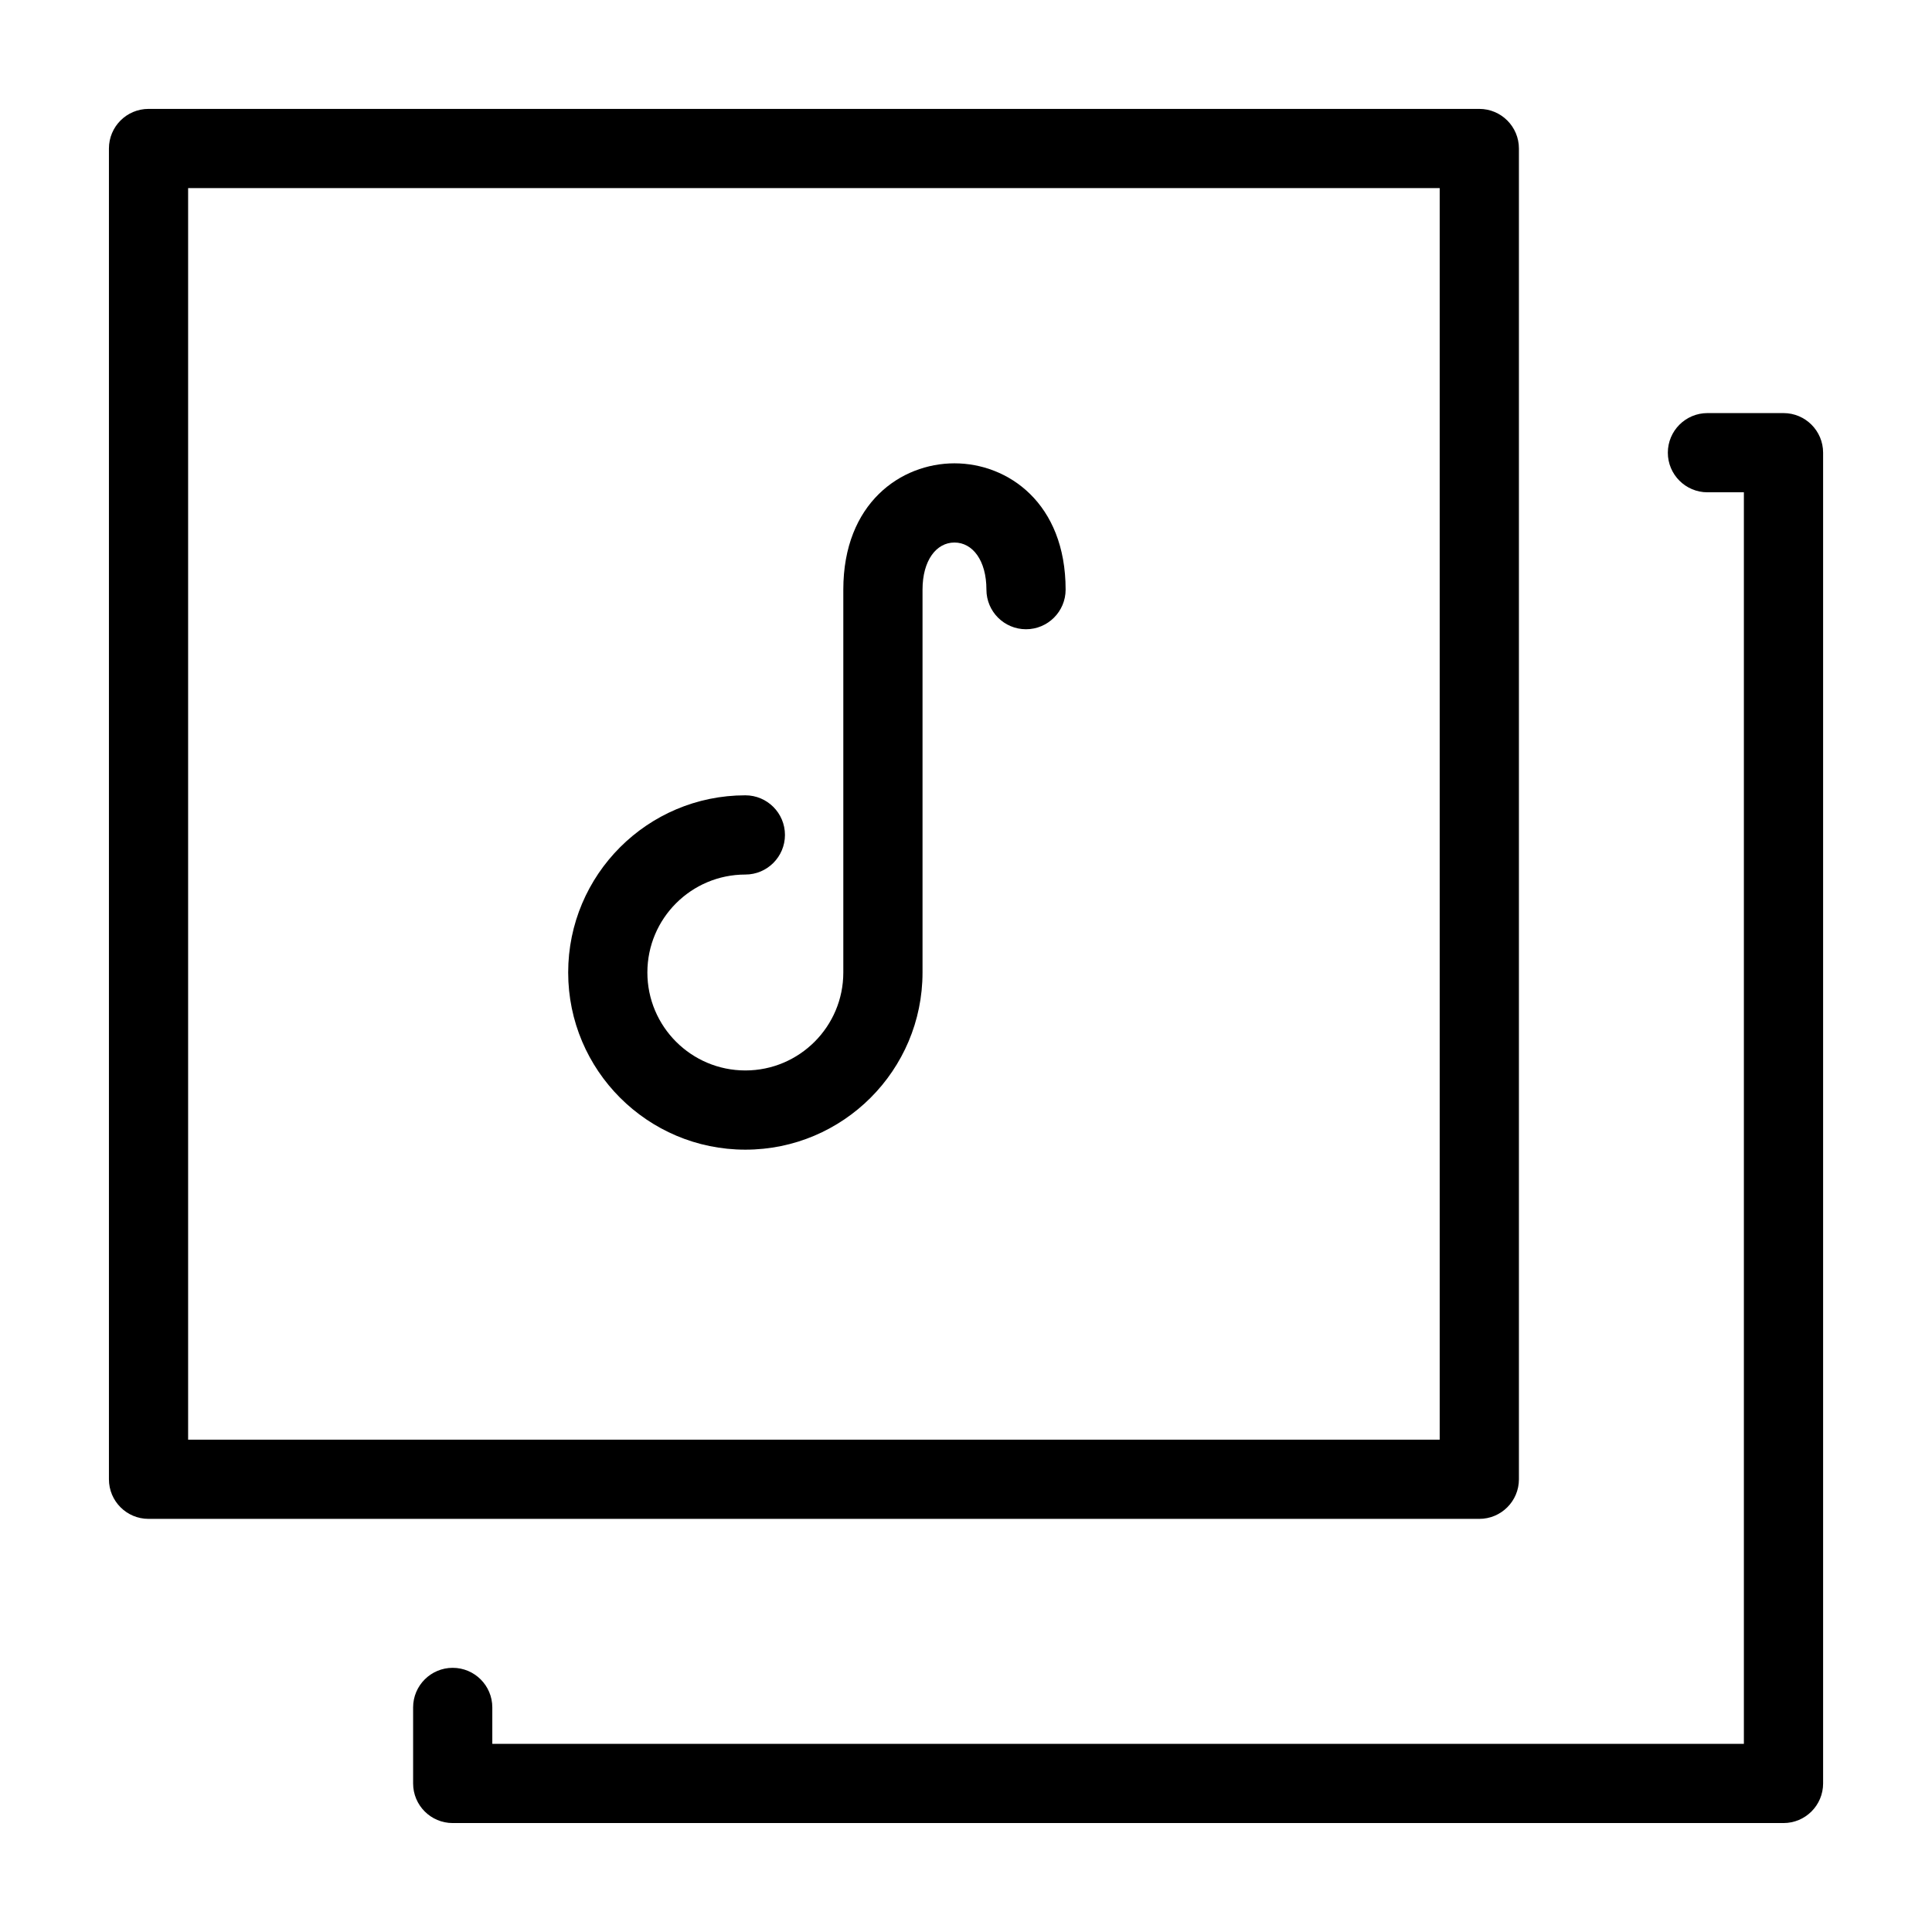
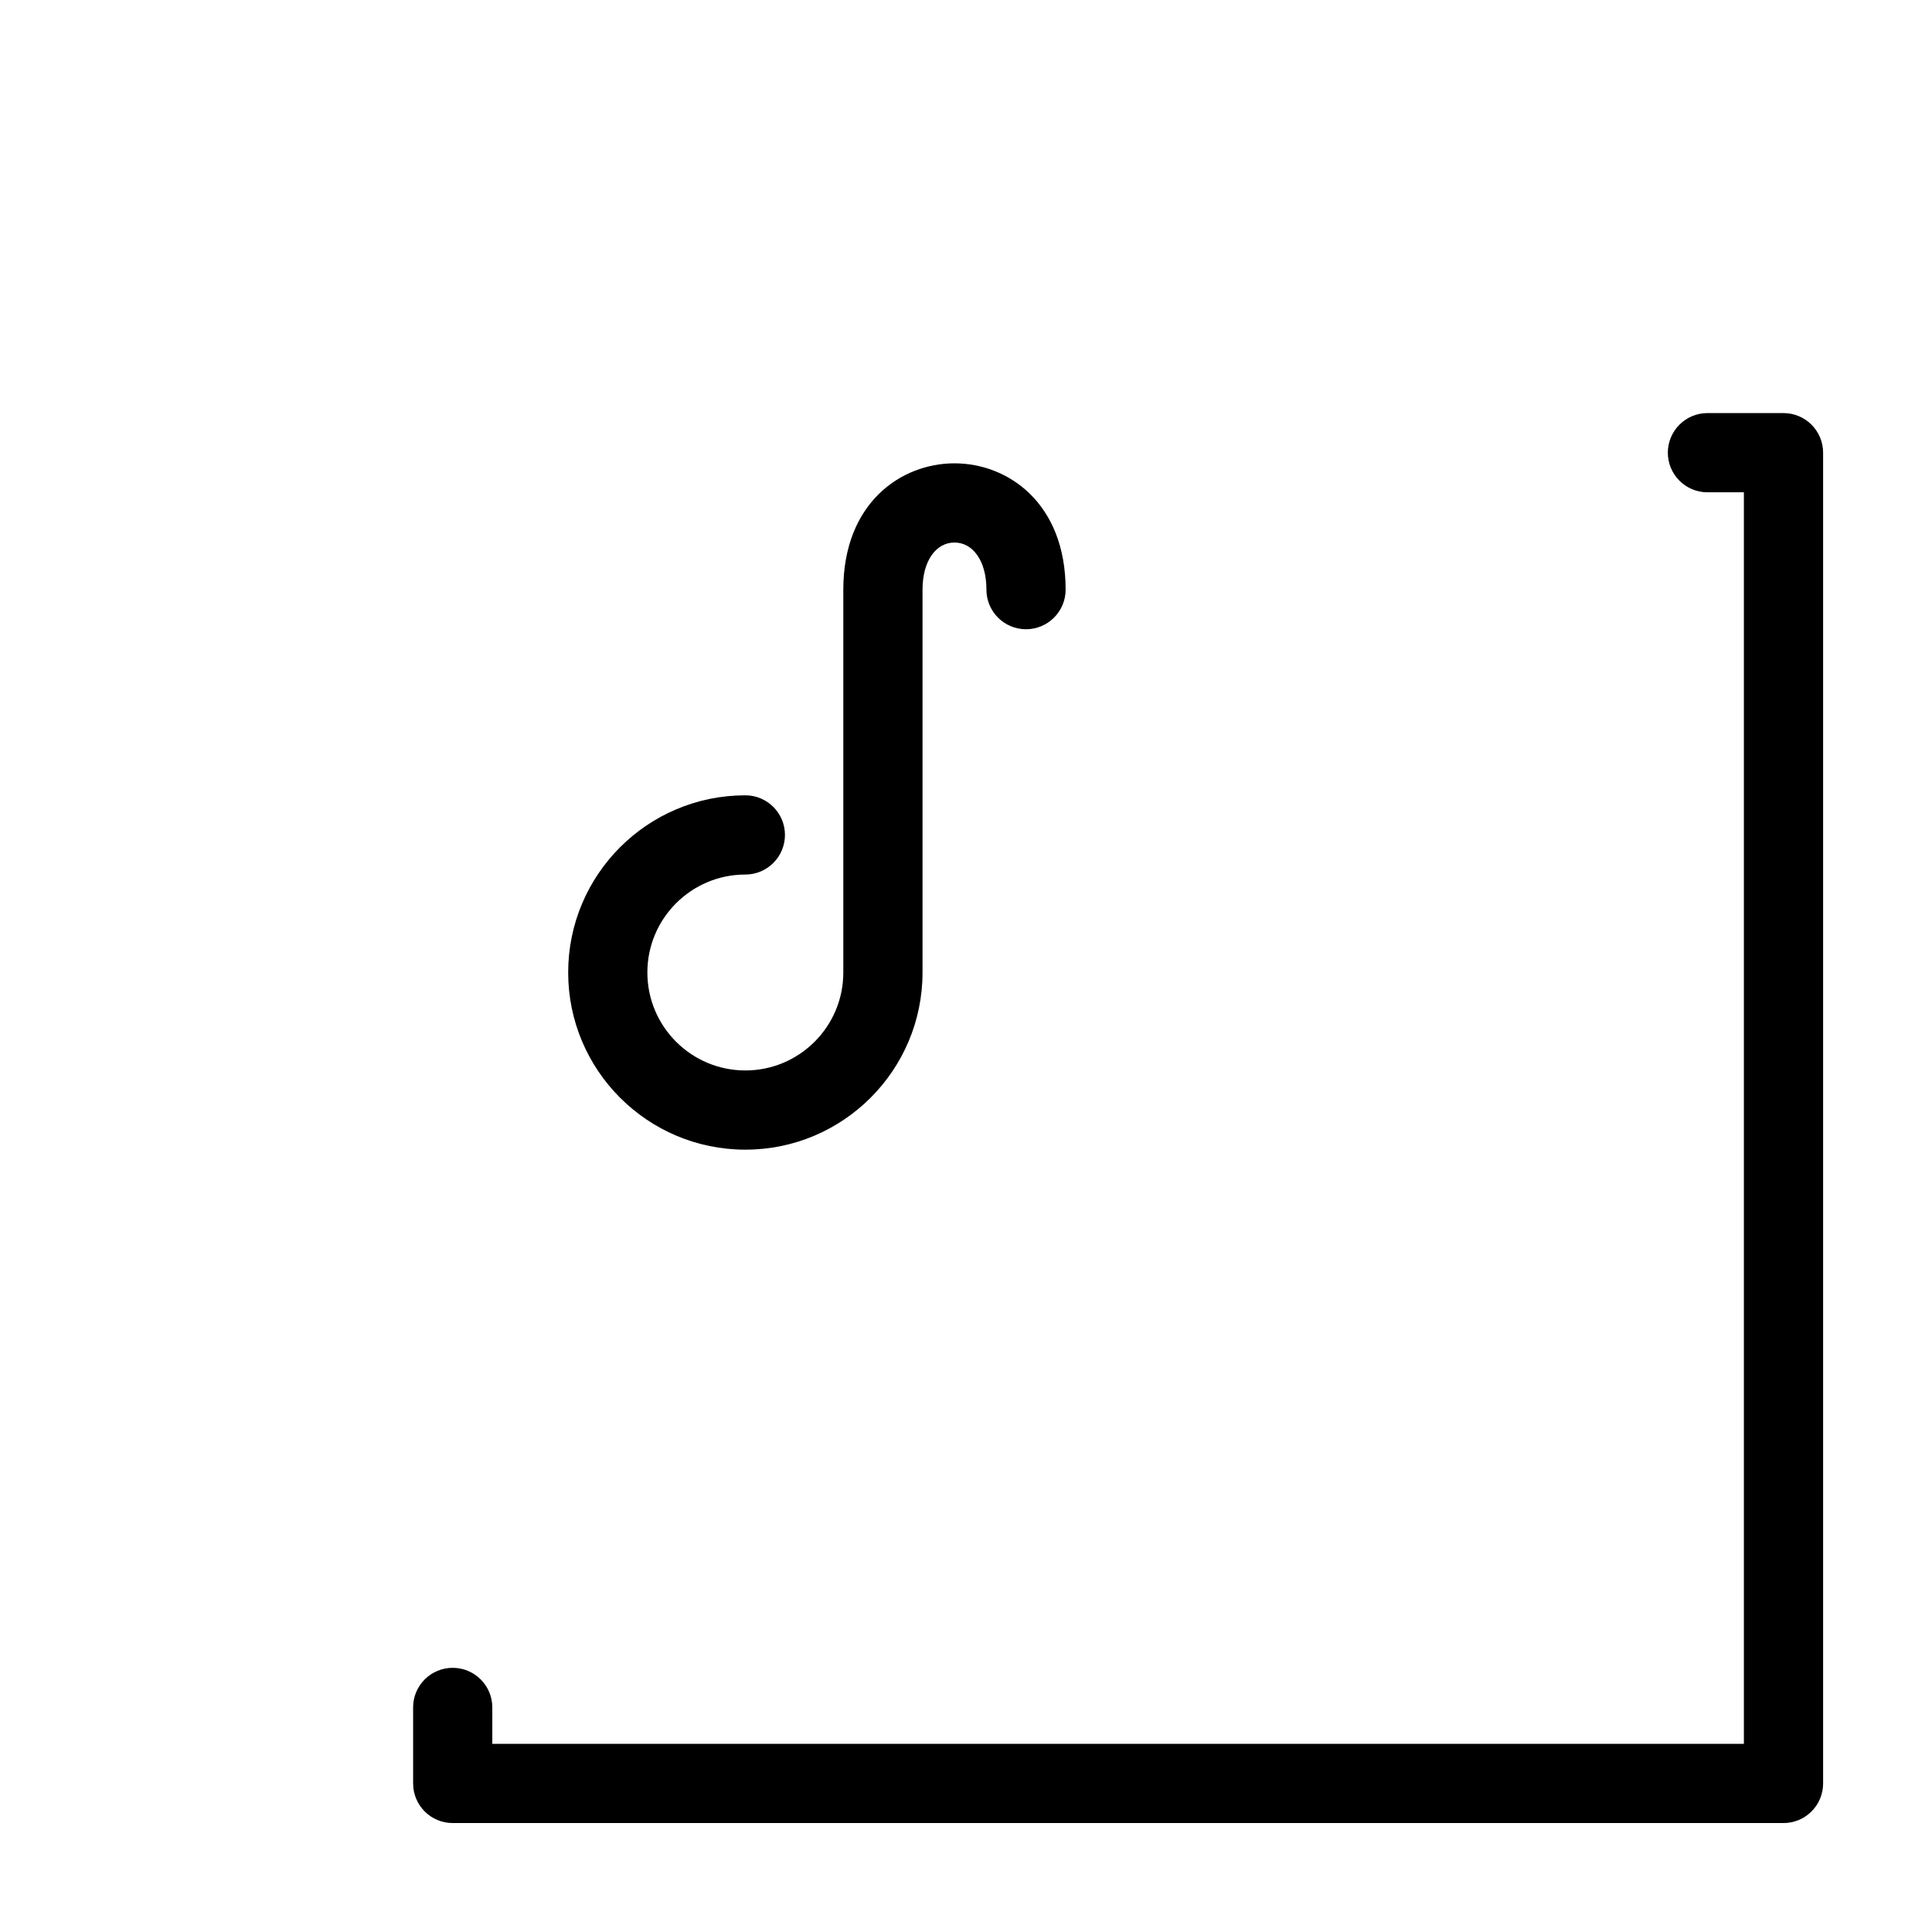
<svg xmlns="http://www.w3.org/2000/svg" fill="#000000" width="800px" height="800px" version="1.1" viewBox="144 144 512 512">
  <g fill-rule="evenodd">
    <path d="m253.48 596.48v20.152c0 5.801 4.695 10.496 10.492 10.496h352.67c5.797 0 10.5-4.695 10.5-10.496v-352.66c0-5.801-4.703-10.5-10.5-10.5h-20.148c-5.797 0-10.5 4.703-10.5 10.5 0 5.789 4.703 10.492 10.5 10.492h9.652v331.68h-331.68v-9.66c0-5.789-4.699-10.492-10.496-10.492-5.789 0-10.492 4.703-10.492 10.492z" />
-     <path d="m546.53 183.36c0-5.801-4.703-10.5-10.5-10.5h-352.67c-5.797 0-10.492 4.699-10.492 10.5v352.66c0 5.801 4.695 10.496 10.492 10.496h352.67c5.797 0 10.5-4.695 10.5-10.496zm-20.996 10.492v331.68h-331.68v-331.68z" />
    <path d="m426.4 300.26c0-22.93-15.266-33.473-29.457-33.473s-29.457 10.543-29.457 33.473v101.46c0 14.328-11.633 25.961-25.961 25.961-14.328 0-25.965-11.633-25.965-25.961s11.637-25.957 25.965-25.957c5.793 0 10.496-4.707 10.496-10.5s-4.703-10.496-10.496-10.496c-25.914 0-46.953 21.039-46.953 46.953s21.039 46.953 46.953 46.953c25.914 0 46.953-21.039 46.953-46.953v-101.46c0-7.754 3.664-12.484 8.465-12.484 4.801 0 8.469 4.731 8.469 12.484 0 5.793 4.699 10.496 10.492 10.496 5.793 0 10.496-4.703 10.496-10.496z" />
  </g>
</svg>